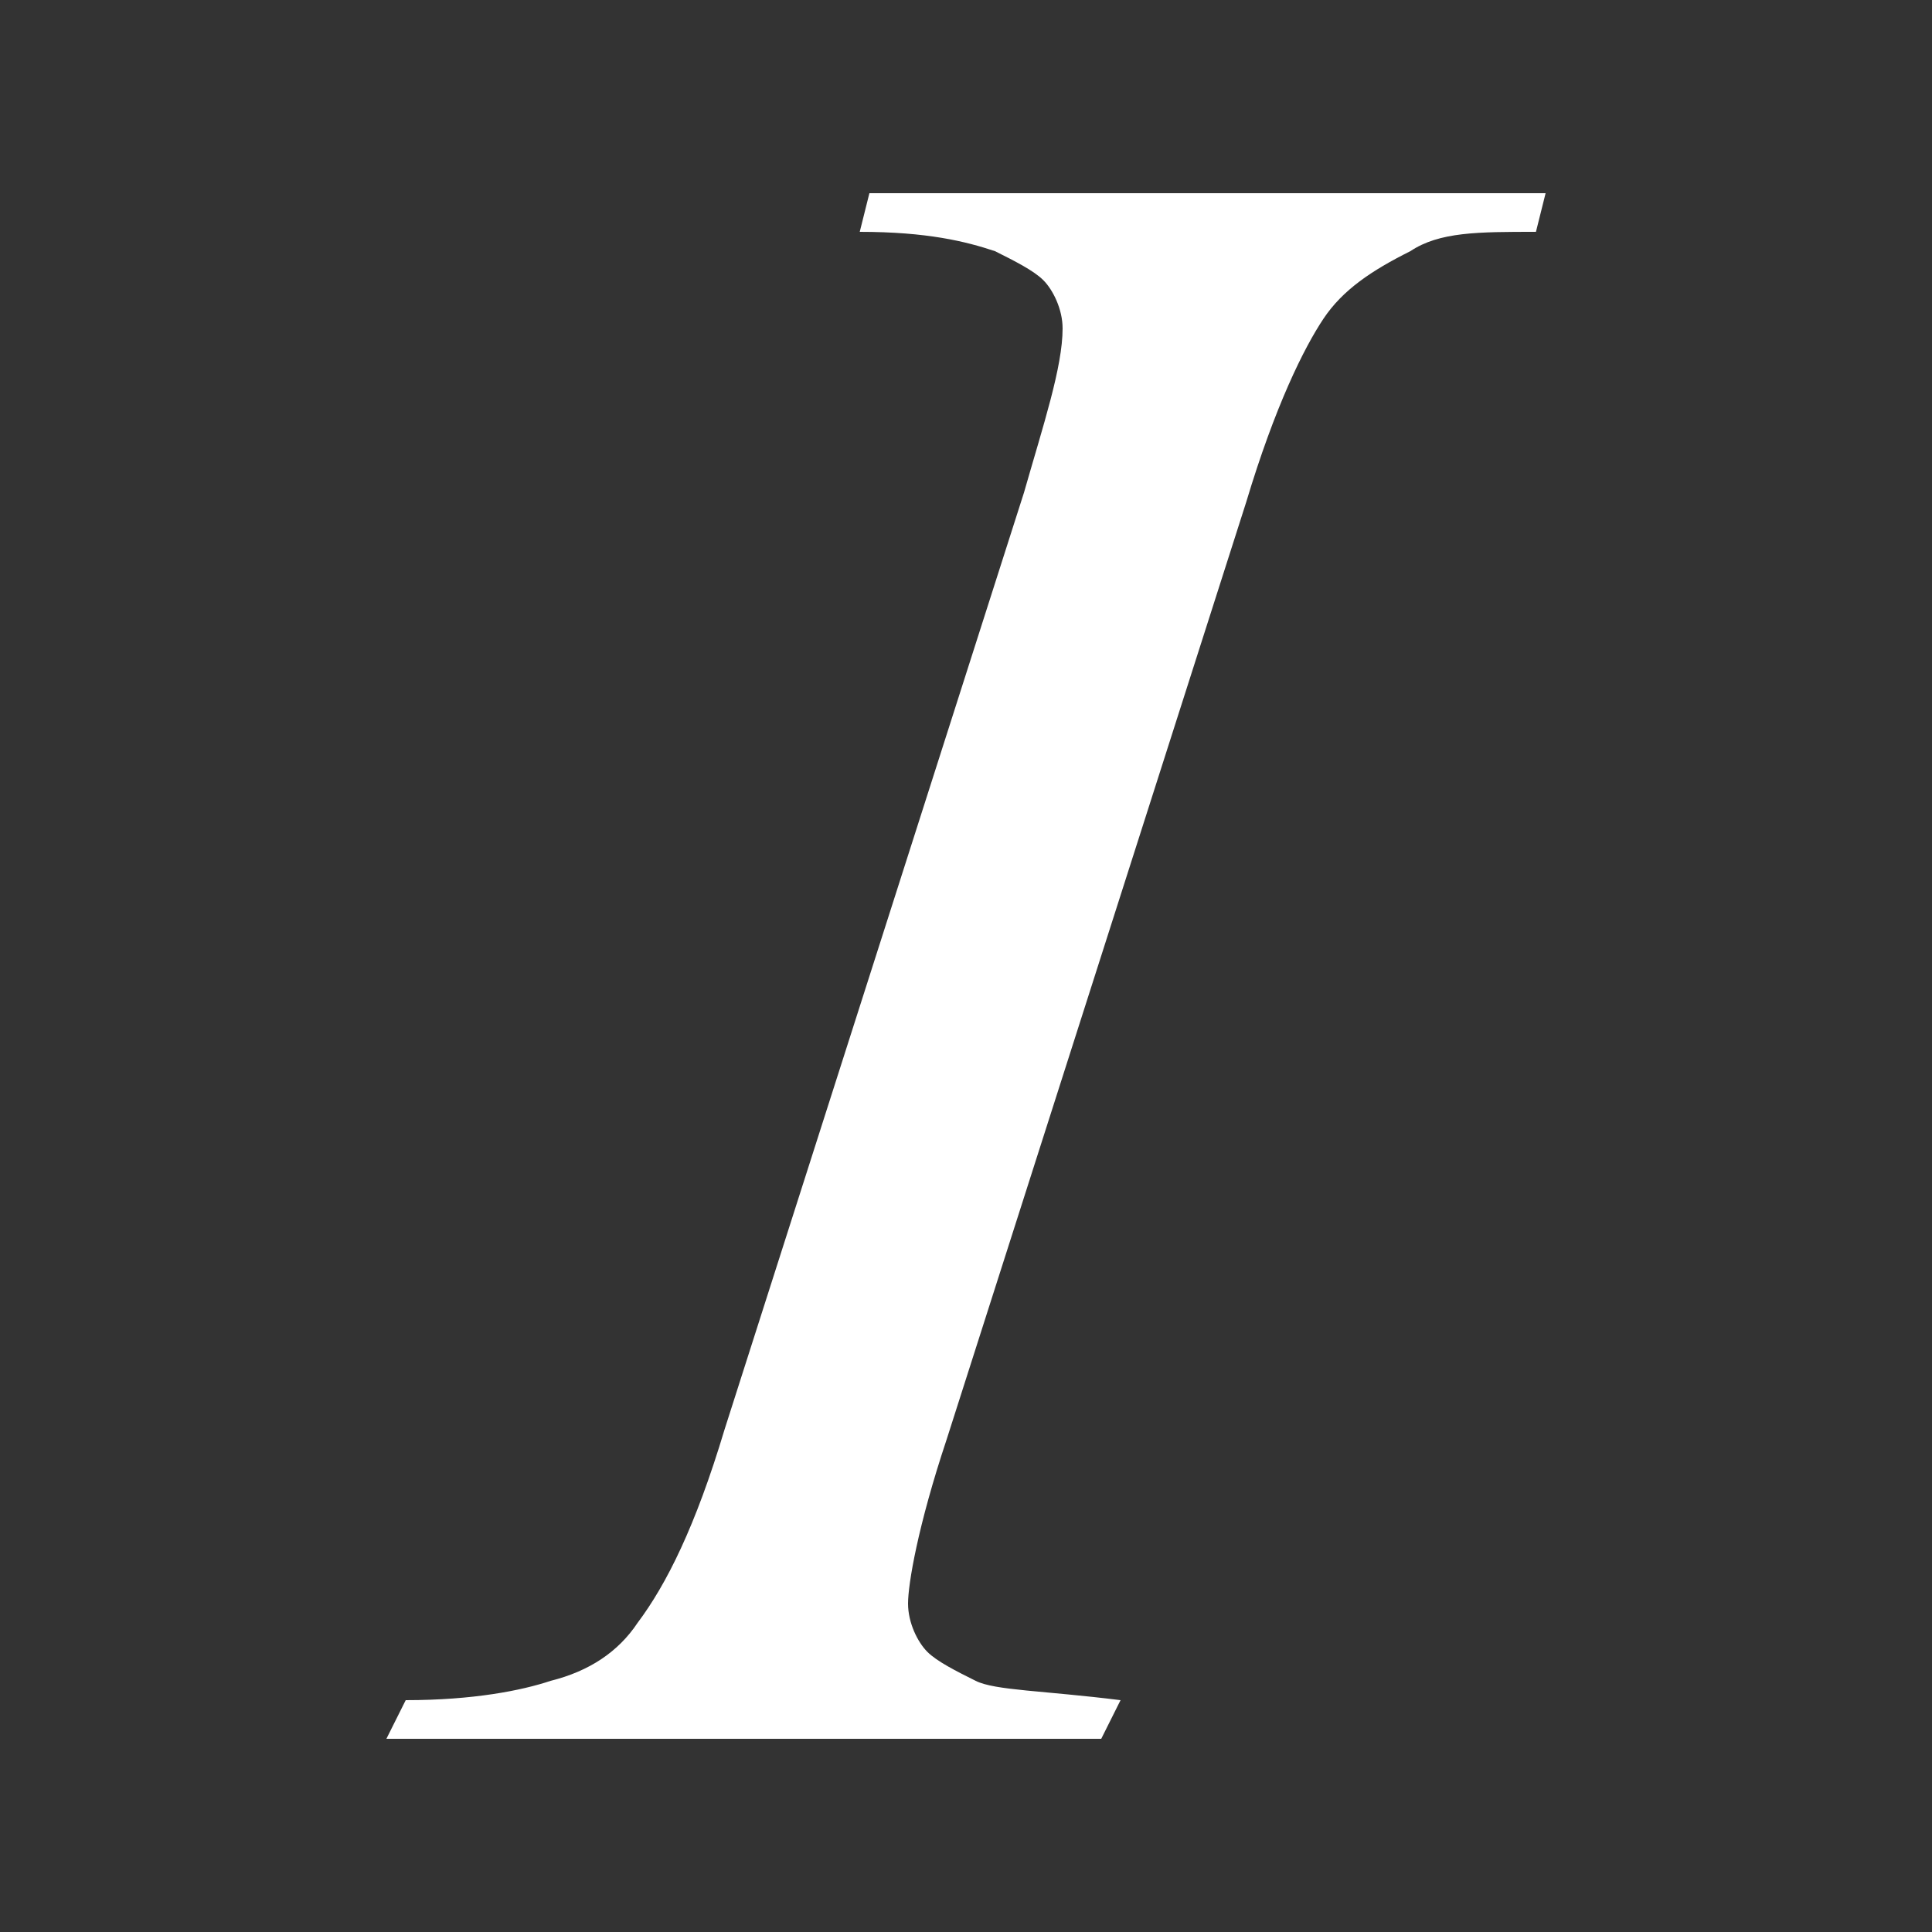
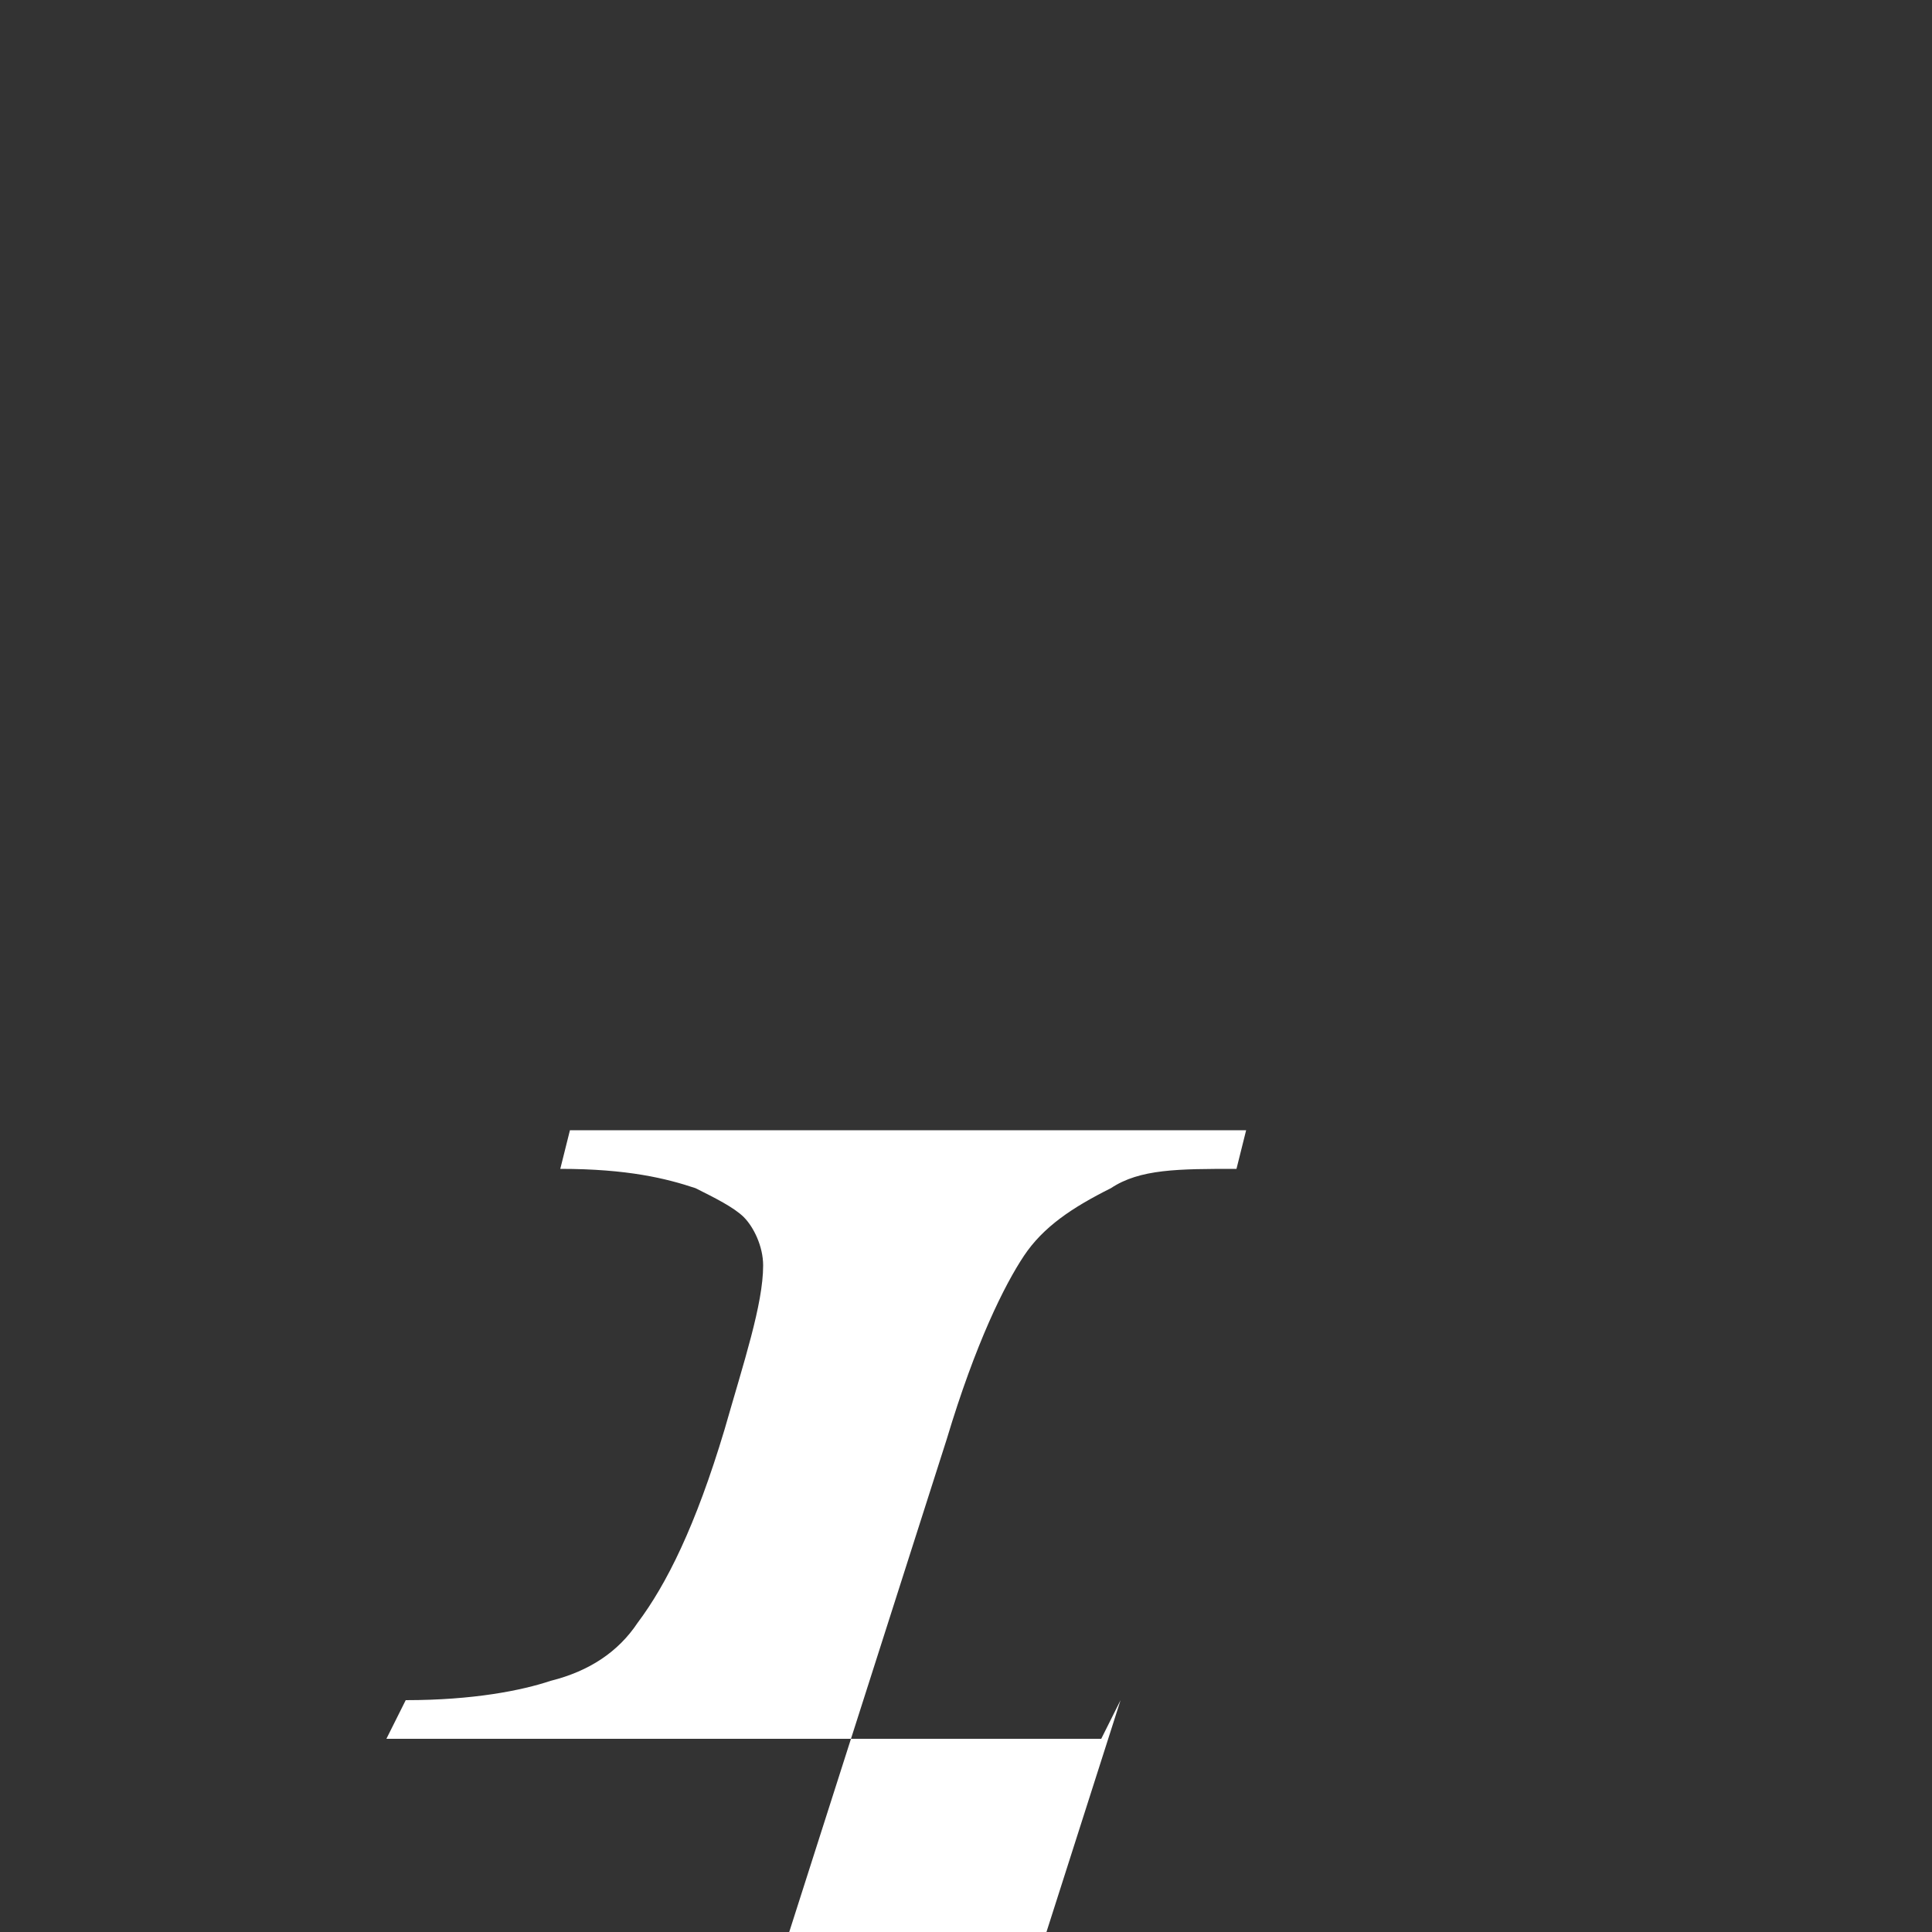
<svg xmlns="http://www.w3.org/2000/svg" enable-background="new 0 0 20 20" height="20" viewBox="0 0 20 20" width="20">
  <rect x="0" y="0" width="20" height="20" fill="#333333" stroke="none" />
-   <path d="m11.6 17.6-.2.4h-7.4l.2-.4c.7 0 1.2-.1 1.5-.2.4-.1.7-.3.9-.6.3-.4.6-1 .9-2l3.1-9.7c.2-.7.4-1.3.4-1.7 0-.2-.1-.4-.2-.5s-.3-.2-.5-.3c-.3-.1-.7-.2-1.4-.2l.1-.4h7l-.1.4c-.6 0-1 0-1.3.2-.4.2-.7.4-.9.7s-.5.9-.8 1.9l-3.1 9.7c-.3.9-.4 1.5-.4 1.7s.1.4.2.5.3.2.5.3.7.1 1.5.2z" fill="#fff" />
+   <path d="m11.6 17.6-.2.4h-7.4l.2-.4c.7 0 1.2-.1 1.5-.2.4-.1.7-.3.9-.6.3-.4.6-1 .9-2c.2-.7.4-1.3.4-1.7 0-.2-.1-.4-.2-.5s-.3-.2-.5-.3c-.3-.1-.7-.2-1.4-.2l.1-.4h7l-.1.4c-.6 0-1 0-1.3.2-.4.2-.7.4-.9.7s-.5.9-.8 1.9l-3.1 9.7c-.3.9-.4 1.5-.4 1.7s.1.4.2.5.3.2.5.3.7.1 1.5.2z" fill="#fff" />
</svg>